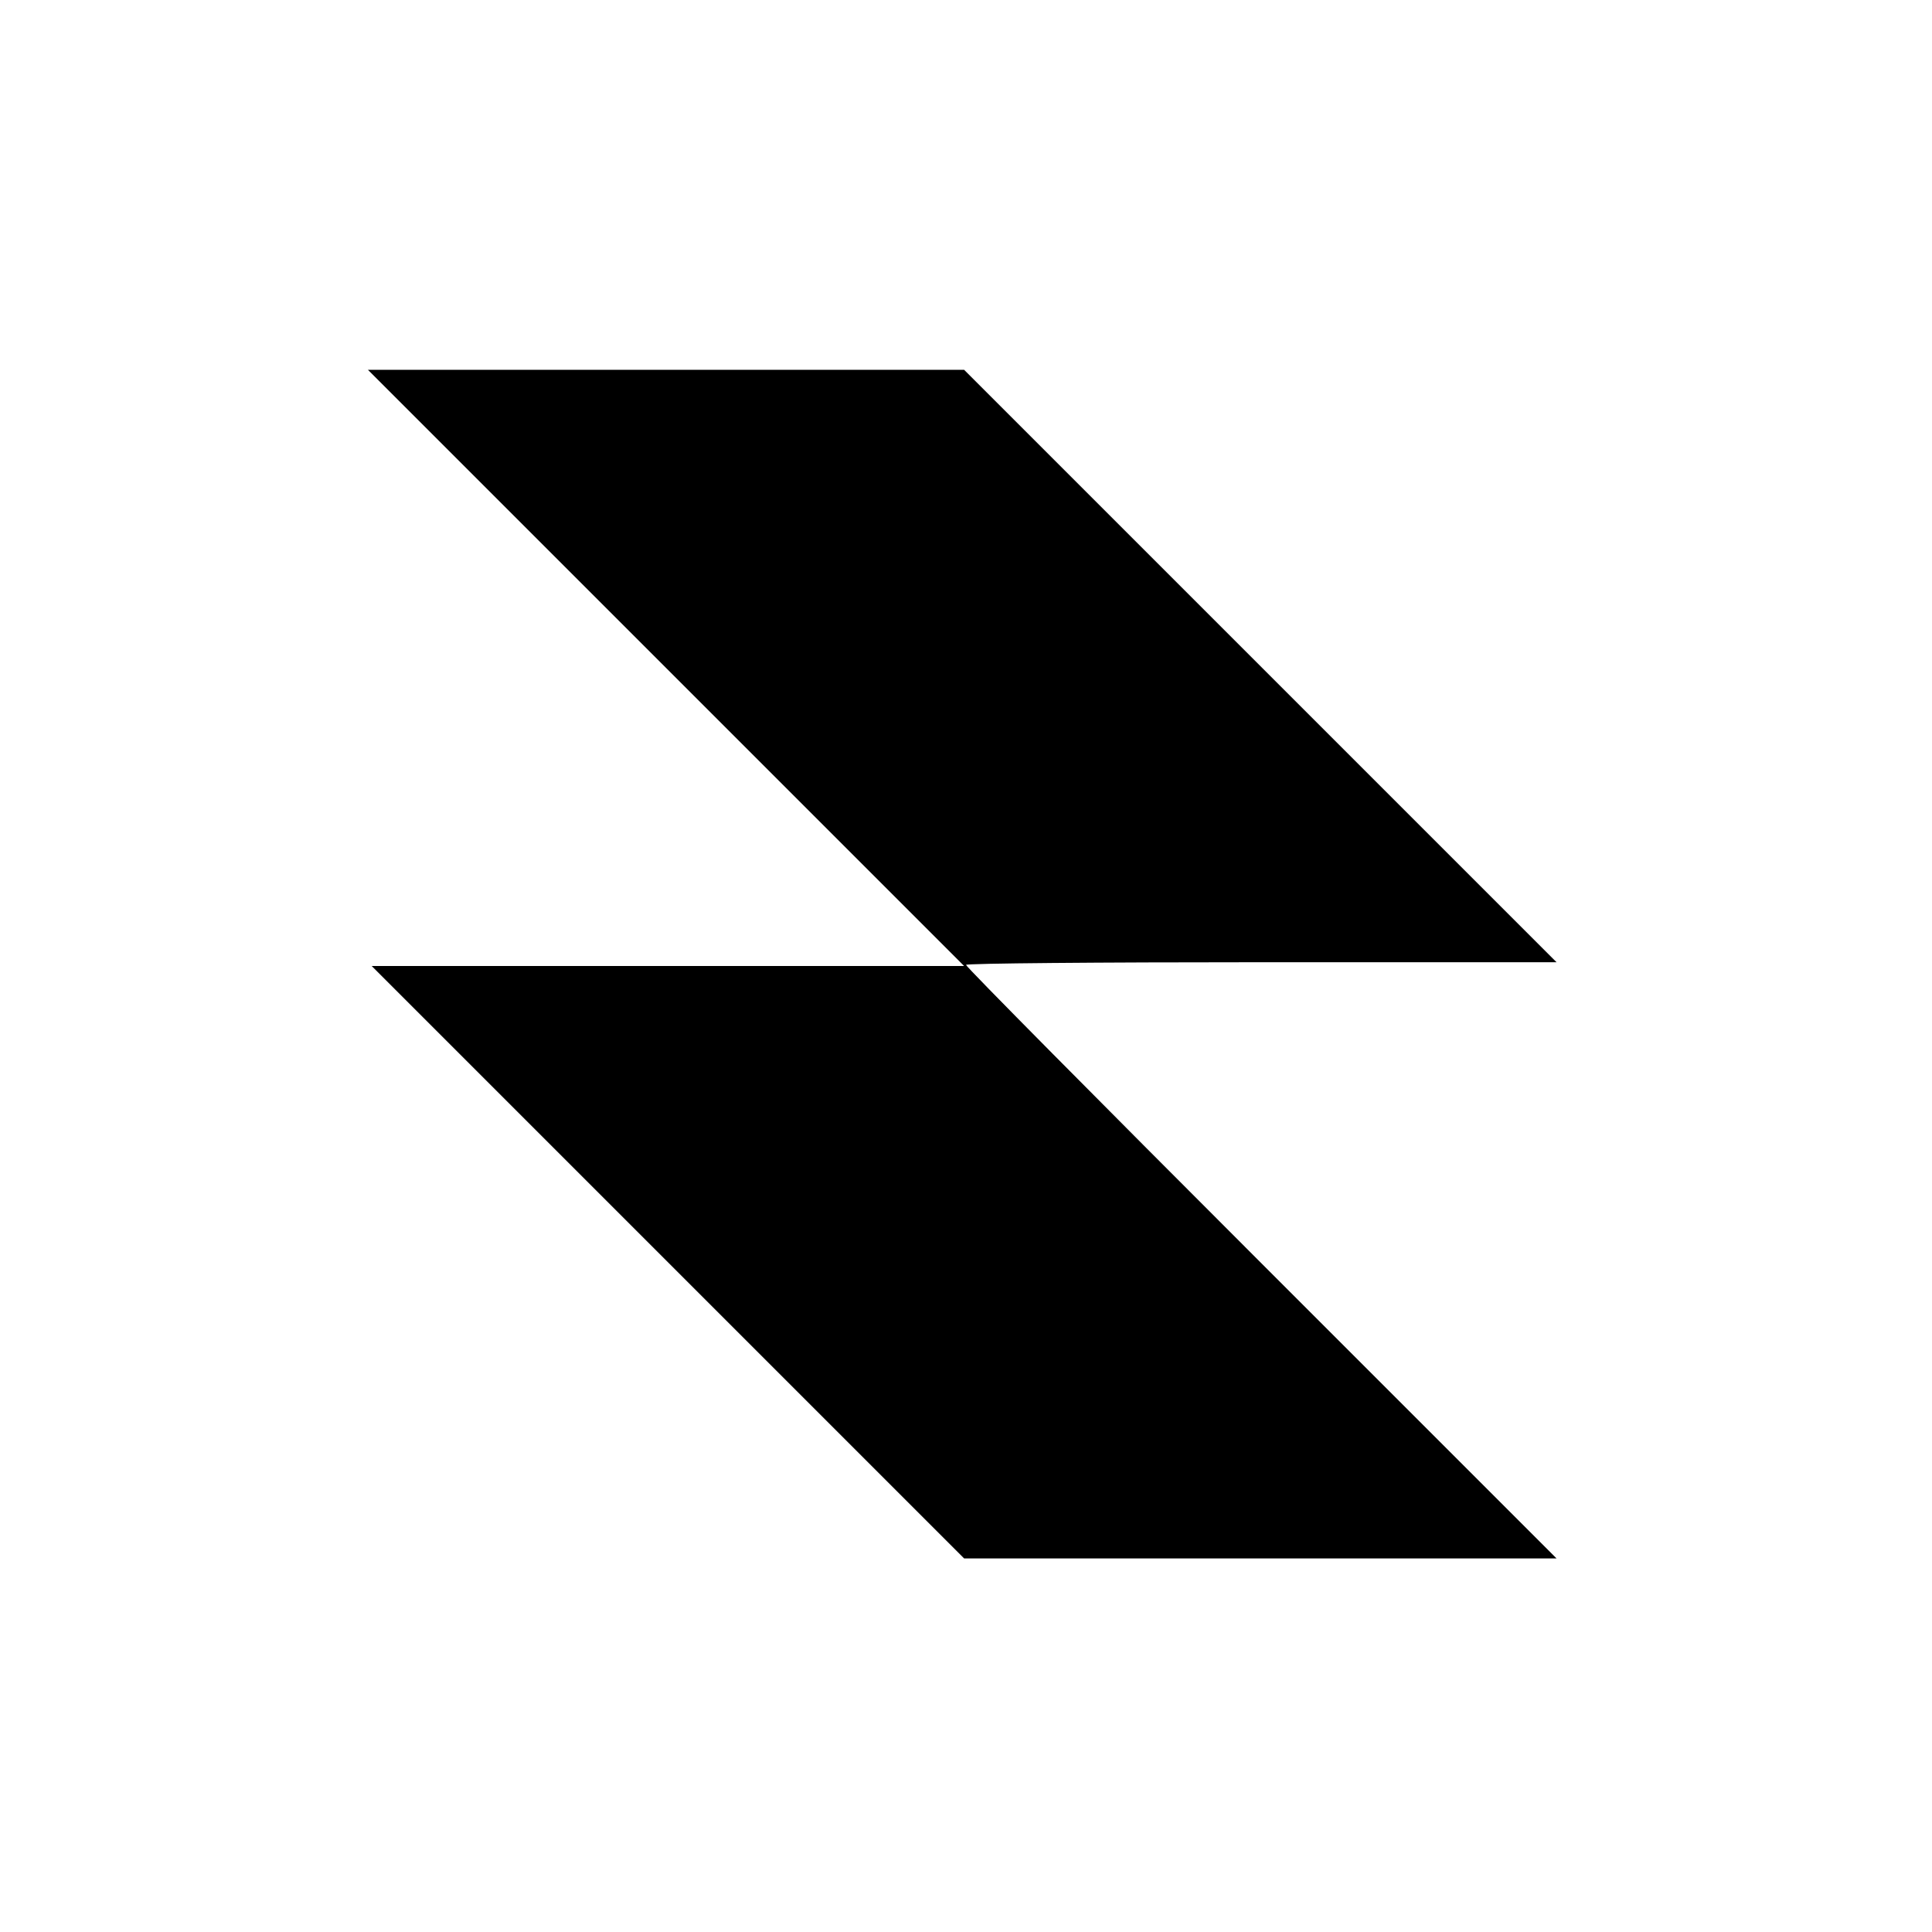
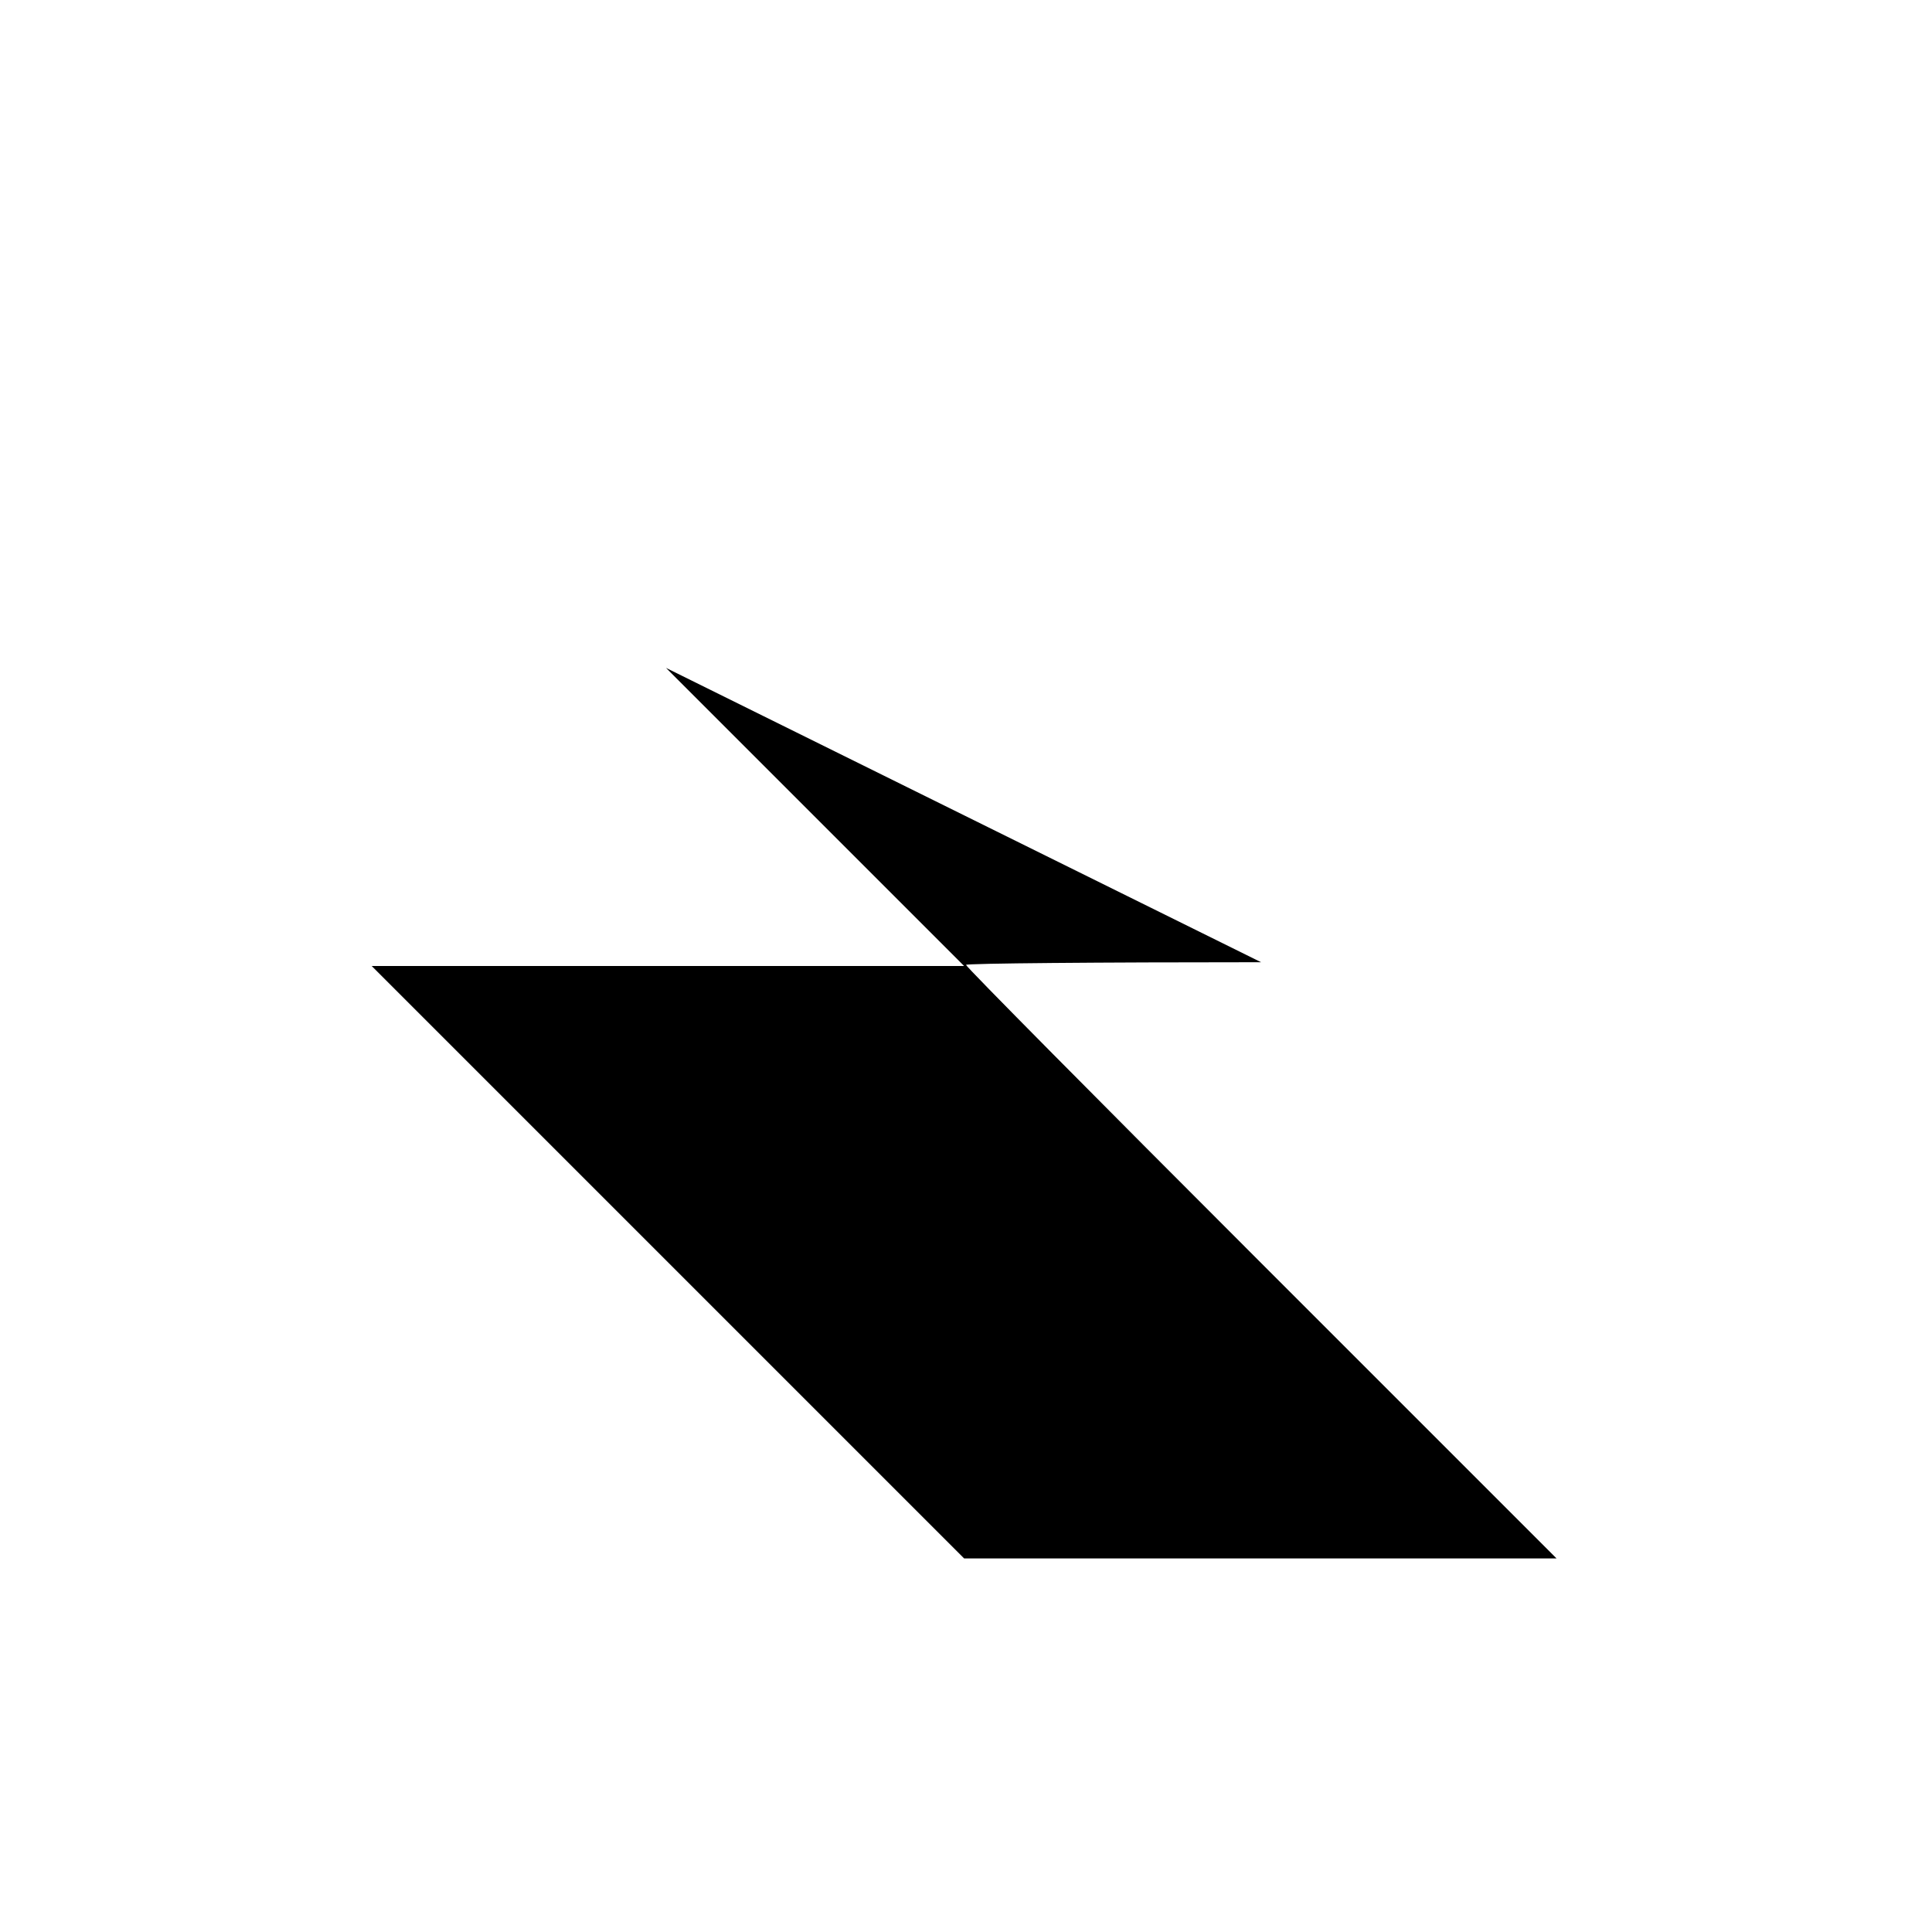
<svg xmlns="http://www.w3.org/2000/svg" version="1.0" width="512pt" height="512pt" viewBox="0 0 512 512" preserveAspectRatio="xMidYMid meet">
  <g transform="translate(0,512) scale(0.1,-0.1)" fill="#000000" stroke="none">
-     <path d="M1765 3350 l790 -790 -785 0 -785 0 785 -785 785 -785 785 0 785 0 -783 783 c-430 430 -782 785 -782 790 0 4 352 7 782 7 l783 0 -785 785 -785 785 -790 0 -790 0 790 -790z" />
+     <path d="M1765 3350 l790 -790 -785 0 -785 0 785 -785 785 -785 785 0 785 0 -783 783 c-430 430 -782 785 -782 790 0 4 352 7 782 7 z" />
  </g>
</svg>